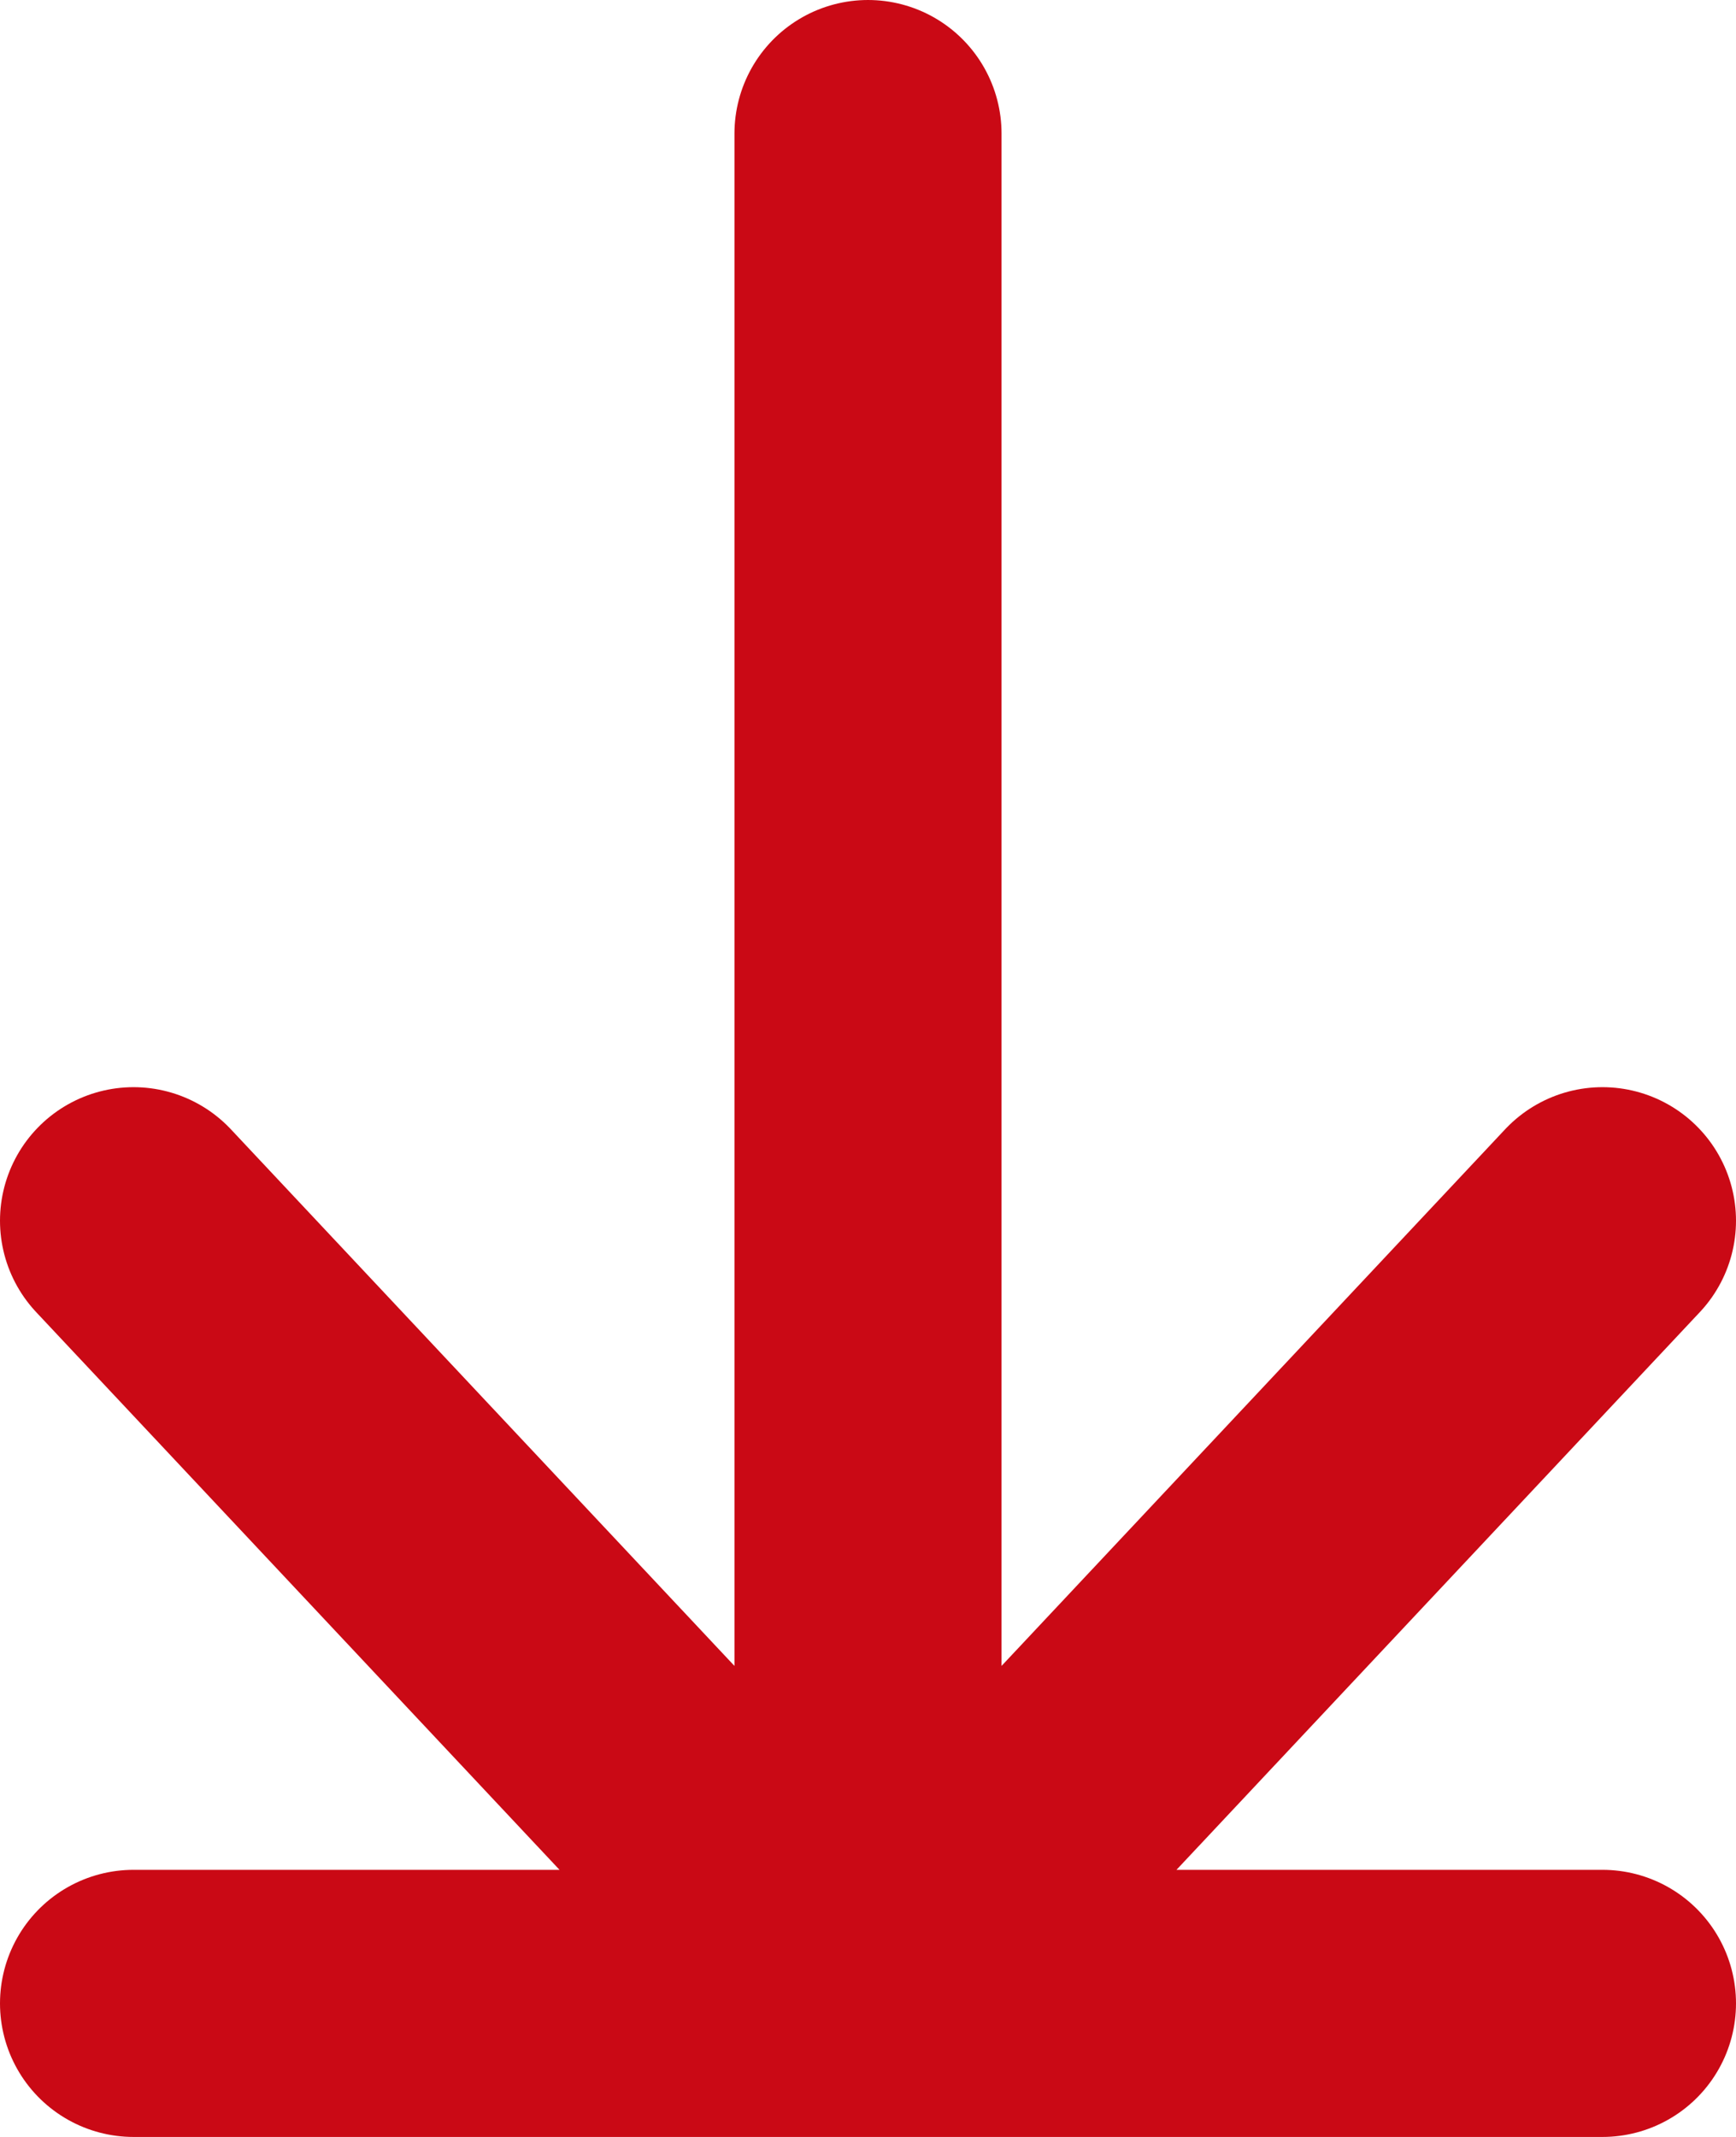
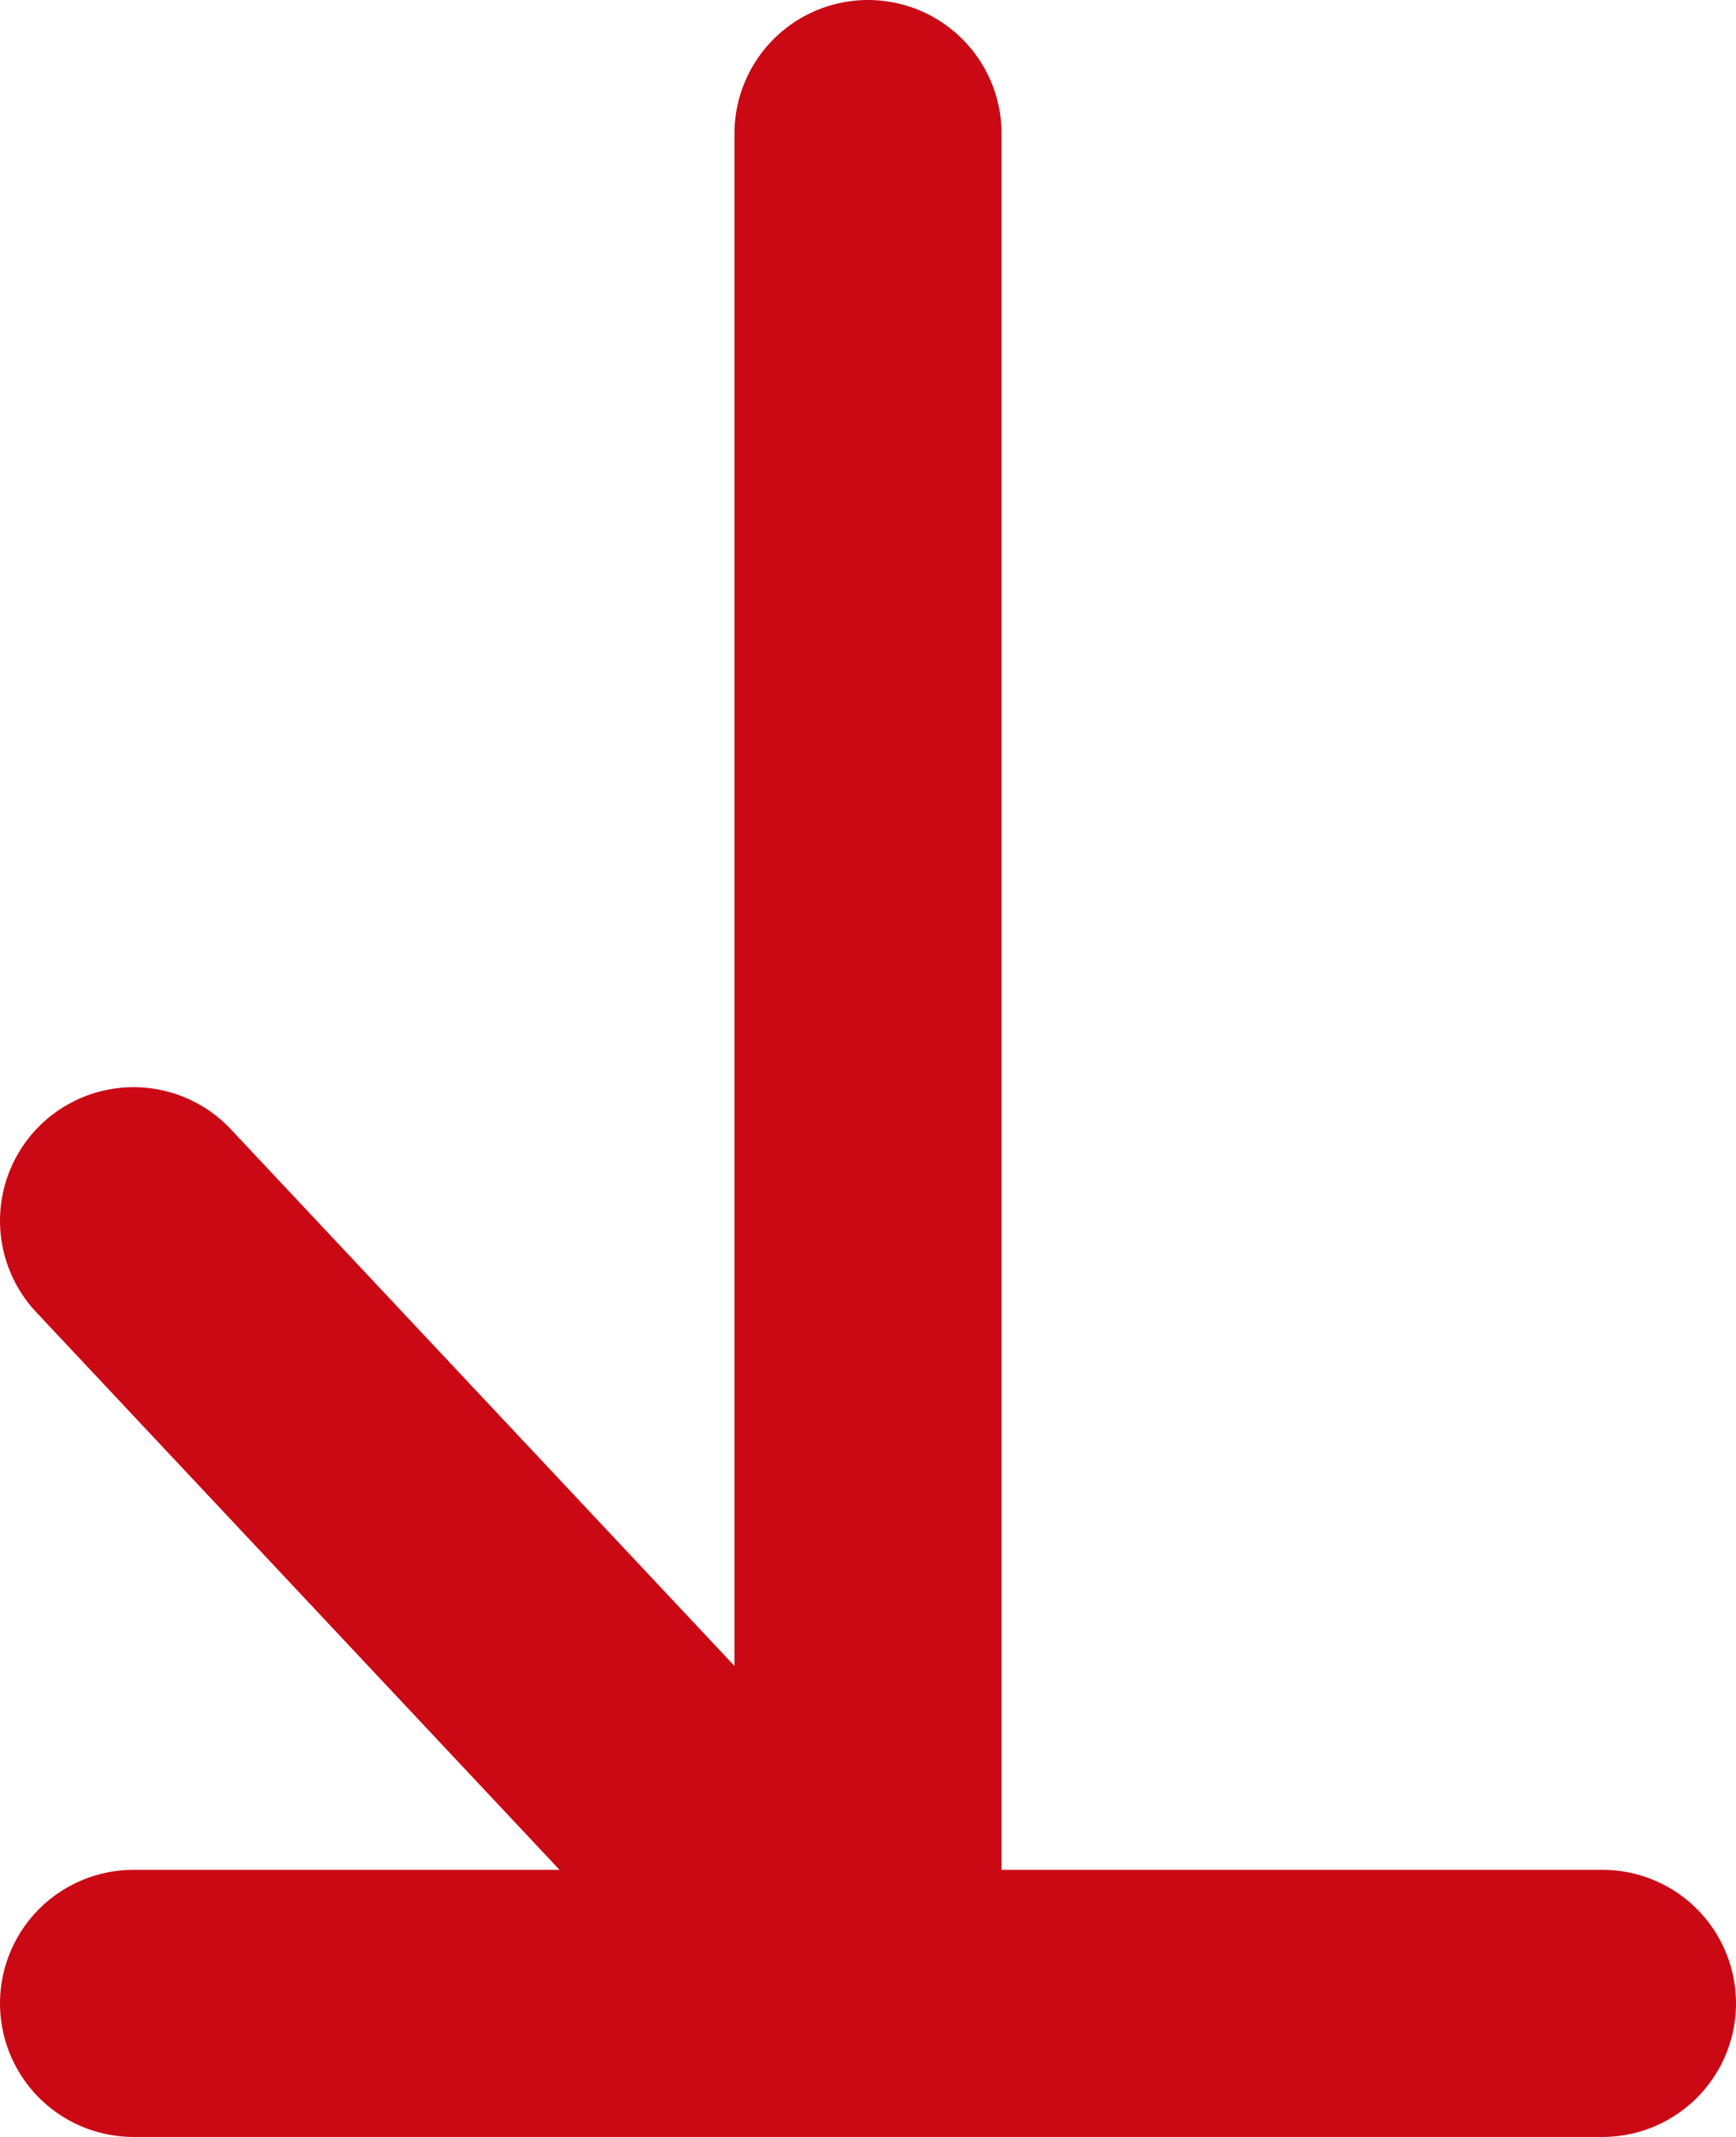
<svg xmlns="http://www.w3.org/2000/svg" width="13" height="16" viewBox="0 0 13 16" fill="none">
-   <path d="M6.5 1V15M6.5 15L12 9.14M6.5 15L1 9.14M6.5 15H12H1" stroke="#CA0915" stroke-width="2" stroke-linecap="round" stroke-linejoin="round" />
+   <path d="M6.5 1V15M6.5 15M6.5 15L1 9.14M6.5 15H12H1" stroke="#CA0915" stroke-width="2" stroke-linecap="round" stroke-linejoin="round" />
</svg>